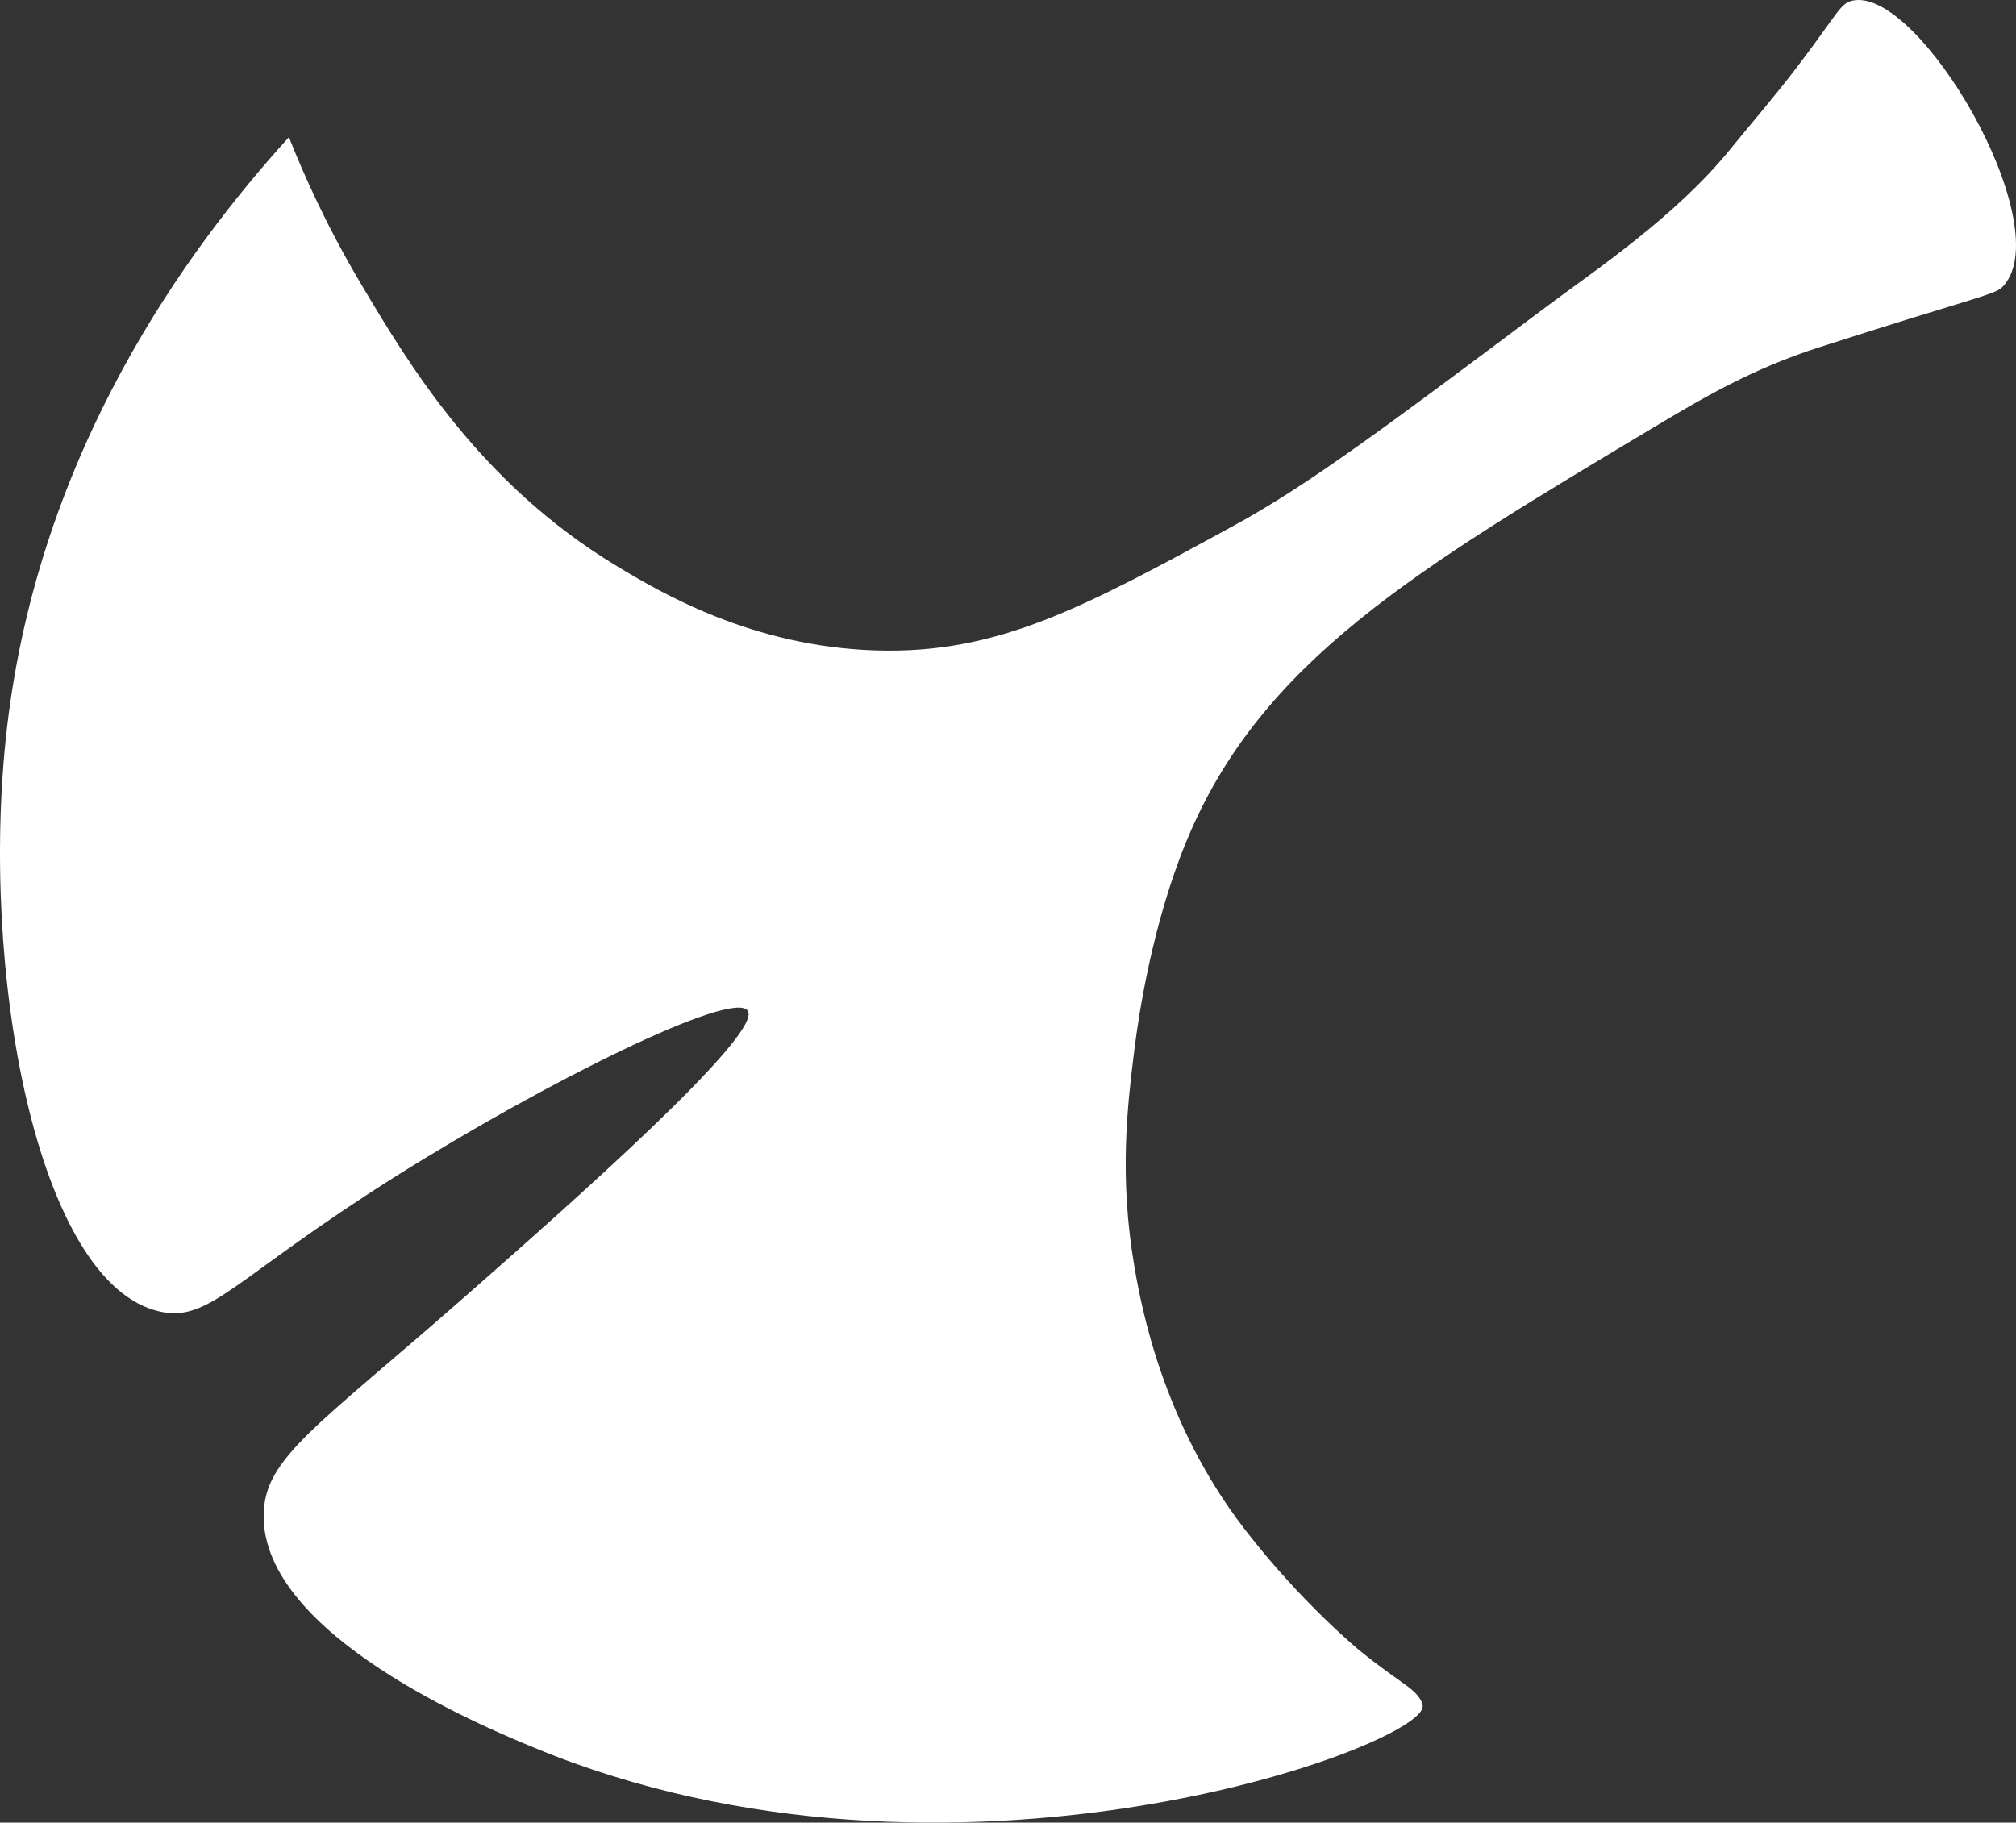
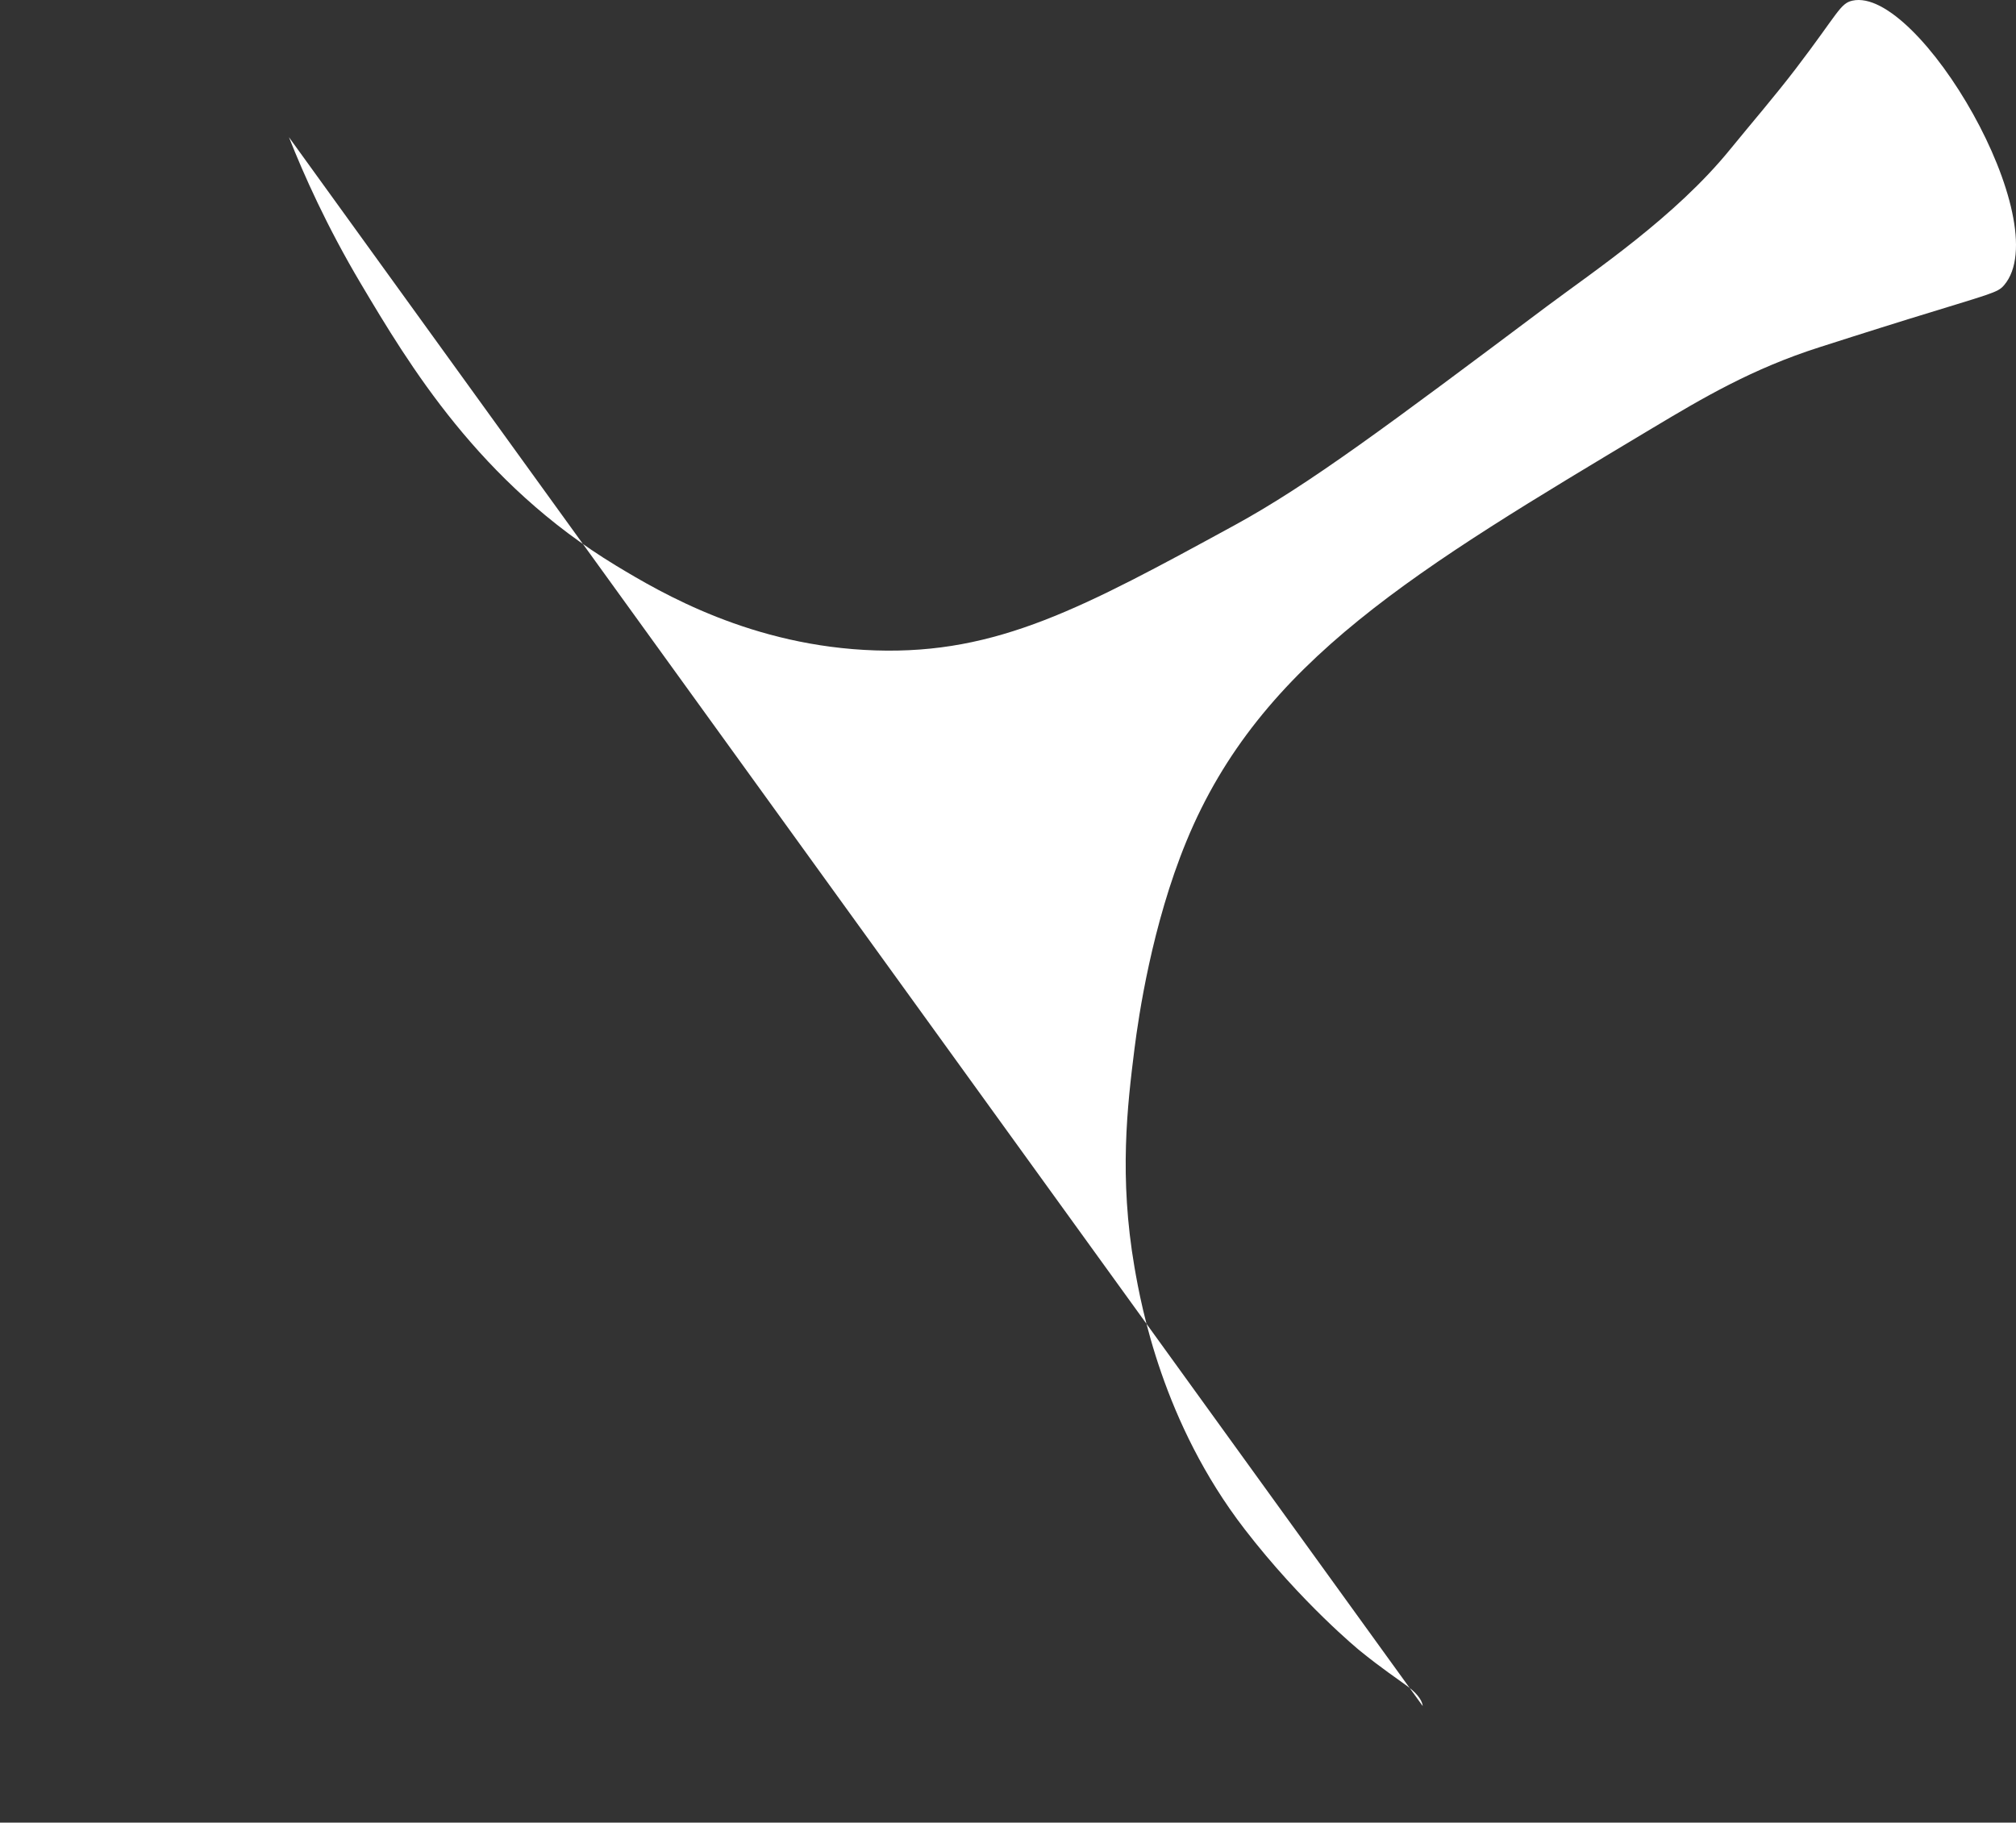
<svg xmlns="http://www.w3.org/2000/svg" xmlns:ns1="http://sodipodi.sourceforge.net/DTD/sodipodi-0.dtd" xmlns:ns2="http://www.inkscape.org/namespaces/inkscape" id="_레이어_2" data-name="레이어 2" viewBox="0 0 1937.113 1751.567" version="1.1" ns1:docname="히마토현 문장 White.svg" ns2:version="1.3 (0e150ed6c4, 2023-07-21)" width="1937.113" height="1751.567">
  <rect x="0" y="0" width="1937.113" height="1751.567" fill="#333333" stroke="none" />
  <ns1:namedview id="namedview1" pagecolor="#ffffff" bordercolor="#000000" borderopacity="0.25" ns2:showpageshadow="2" ns2:pageopacity="0.0" ns2:pagecheckerboard="0" ns2:deskcolor="#d1d1d1" ns2:zoom="0.19053599" ns2:cx="-97.094517" ns2:cy="1005.0595" ns2:window-width="1920" ns2:window-height="991" ns2:window-x="-9" ns2:window-y="-9" ns2:window-maximized="1" ns2:current-layer="_레이어_2" />
  <defs id="defs1">
    <style id="style1">
      .cls-1 {
        fill: #fff;
        stroke-width: 0px;
      }
    </style>
    <clipPath id="clip0">
-       <rect x="496" y="-31" width="904" height="818" id="rect1" />
-     </clipPath>
+       </clipPath>
    <clipPath id="clip0-0">
      <rect x="507" y="-1016" width="1938" height="1752" id="rect1-5" />
    </clipPath>
  </defs>
  <g clip-path="url(#clip0-0)" transform="translate(-507.276,1015.629)" id="g1" style="fill:#ffffff">
-     <path d="m 784.903,-883.802 c 14.283,36.154 36.339,85.622 69.18,140.922 45.959,77.264 113.876,191.362 245.337,270.958 43.43,26.241 130.49,77.556 249.03,81.346 117.57,3.79 200.06,-41.208 344.93,-120.221 71.42,-38.972 147.59,-96.021 299.94,-210.216 45.77,-34.21 123.6,-86.108 176.36,-151.029 20.98,-25.755 42.75,-50.927 62.96,-77.362 40.81,-53.456 42.65,-62.976 54.6,-65.606 63.74,-13.99 196.76,213.331 145.75,273.393 -6.22,7.386 -11.47,7.775 -92.31,32.752 0,0 -39.15,12.149 -85.11,26.921 -64.52,20.604 -111.84,48.594 -160.22,77.556 -226.98,136.062 -376.9,224.114 -448.12,397.302 -33.13,80.471 -45.96,168.425 -49.85,199.234 -6.9,55.008 -14.96,123.136 0,210.119 6.51,37.611 27.02,149.377 105.72,251.521 54.89,71.238 110.47,116.625 110.47,116.625 21.48,17.493 36.54,27.309 46.25,34.598 11.27,8.261 14.29,15.356 14.48,18.855 C 1876.92,662.06 1421.03,830 1020.52,663.907 972.526,644.081 759.349,555.737 760.612,440.376 761.195,384.882 811.234,356.212 959.797,225.397 1050.74,145.315 1241.18,-22.333 1225.73,-44.297 1211.35,-64.804 1031.5,24.22 887.313,114.993 732.046,212.763 709.018,255.428 661.02,244.835 542.286,218.789 487,-84.533 514.011,-316.422 545.104,-582.618 687.06,-776.118 784.903,-883.802 Z" fill="#27565b" fill-rule="evenodd" id="path1" style="fill:#ffffff" />
+     <path d="m 784.903,-883.802 c 14.283,36.154 36.339,85.622 69.18,140.922 45.959,77.264 113.876,191.362 245.337,270.958 43.43,26.241 130.49,77.556 249.03,81.346 117.57,3.79 200.06,-41.208 344.93,-120.221 71.42,-38.972 147.59,-96.021 299.94,-210.216 45.77,-34.21 123.6,-86.108 176.36,-151.029 20.98,-25.755 42.75,-50.927 62.96,-77.362 40.81,-53.456 42.65,-62.976 54.6,-65.606 63.74,-13.99 196.76,213.331 145.75,273.393 -6.22,7.386 -11.47,7.775 -92.31,32.752 0,0 -39.15,12.149 -85.11,26.921 -64.52,20.604 -111.84,48.594 -160.22,77.556 -226.98,136.062 -376.9,224.114 -448.12,397.302 -33.13,80.471 -45.96,168.425 -49.85,199.234 -6.9,55.008 -14.96,123.136 0,210.119 6.51,37.611 27.02,149.377 105.72,251.521 54.89,71.238 110.47,116.625 110.47,116.625 21.48,17.493 36.54,27.309 46.25,34.598 11.27,8.261 14.29,15.356 14.48,18.855 Z" fill="#27565b" fill-rule="evenodd" id="path1" style="fill:#ffffff" />
  </g>
</svg>